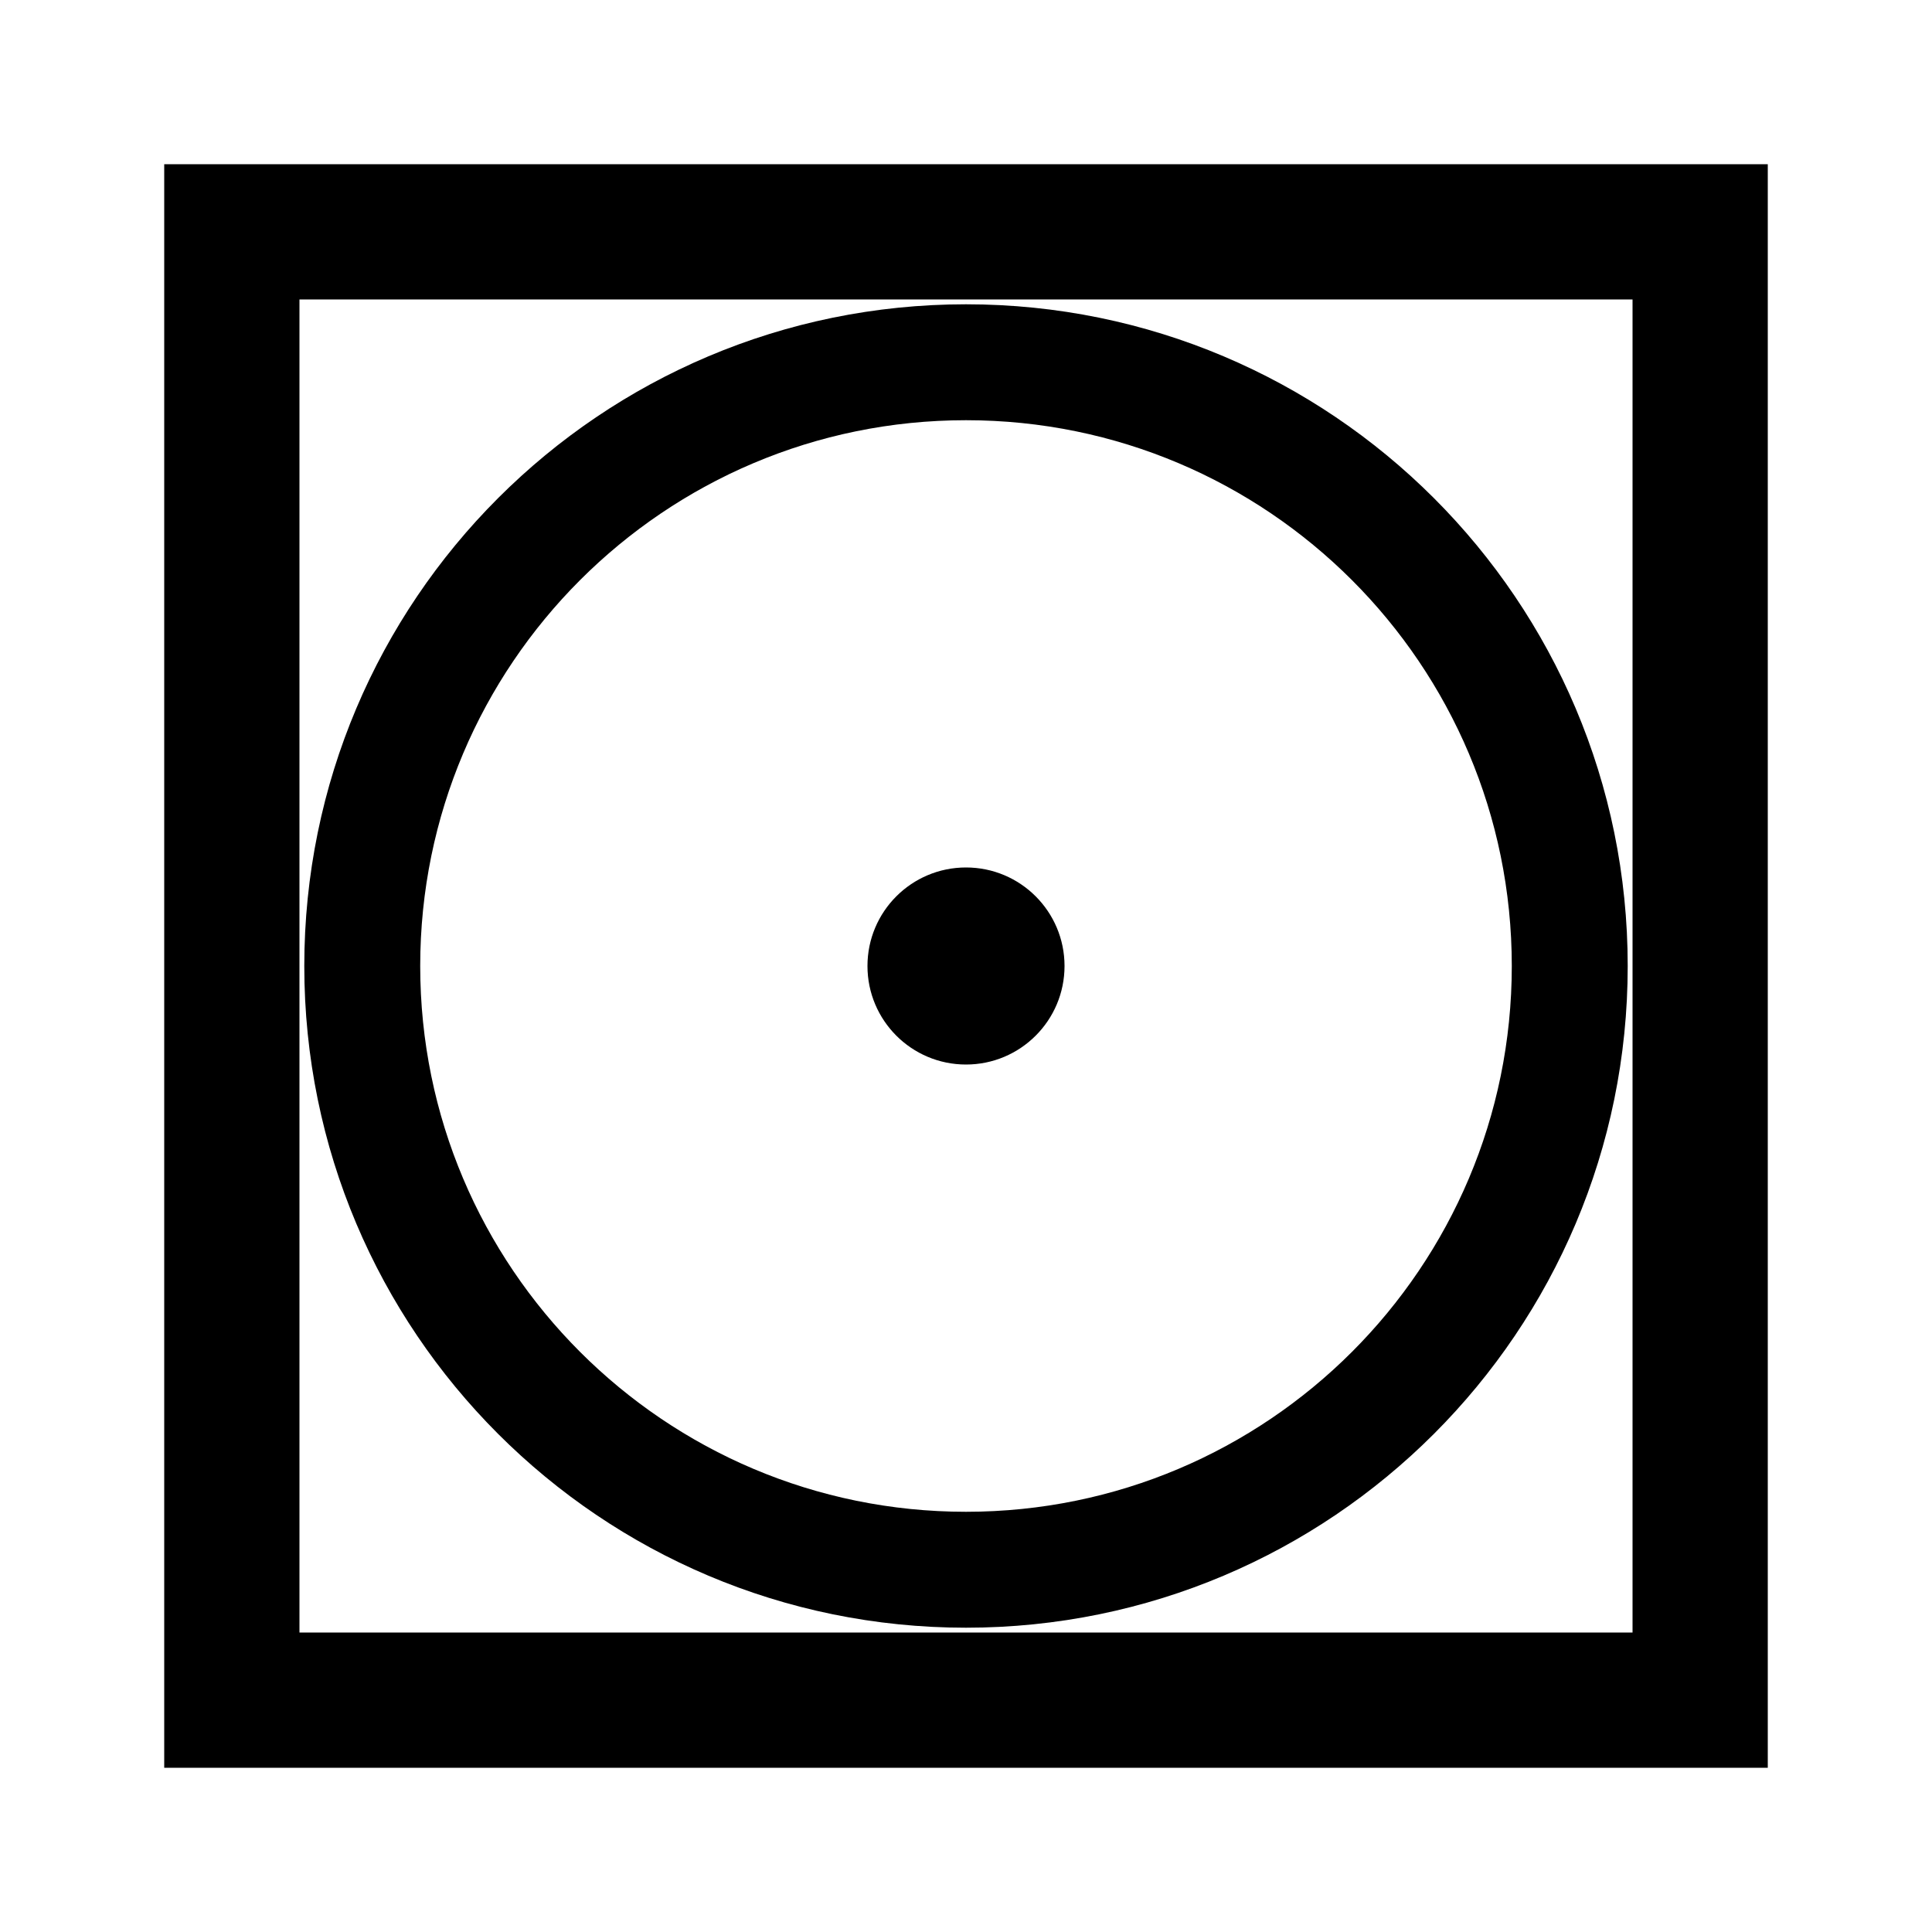
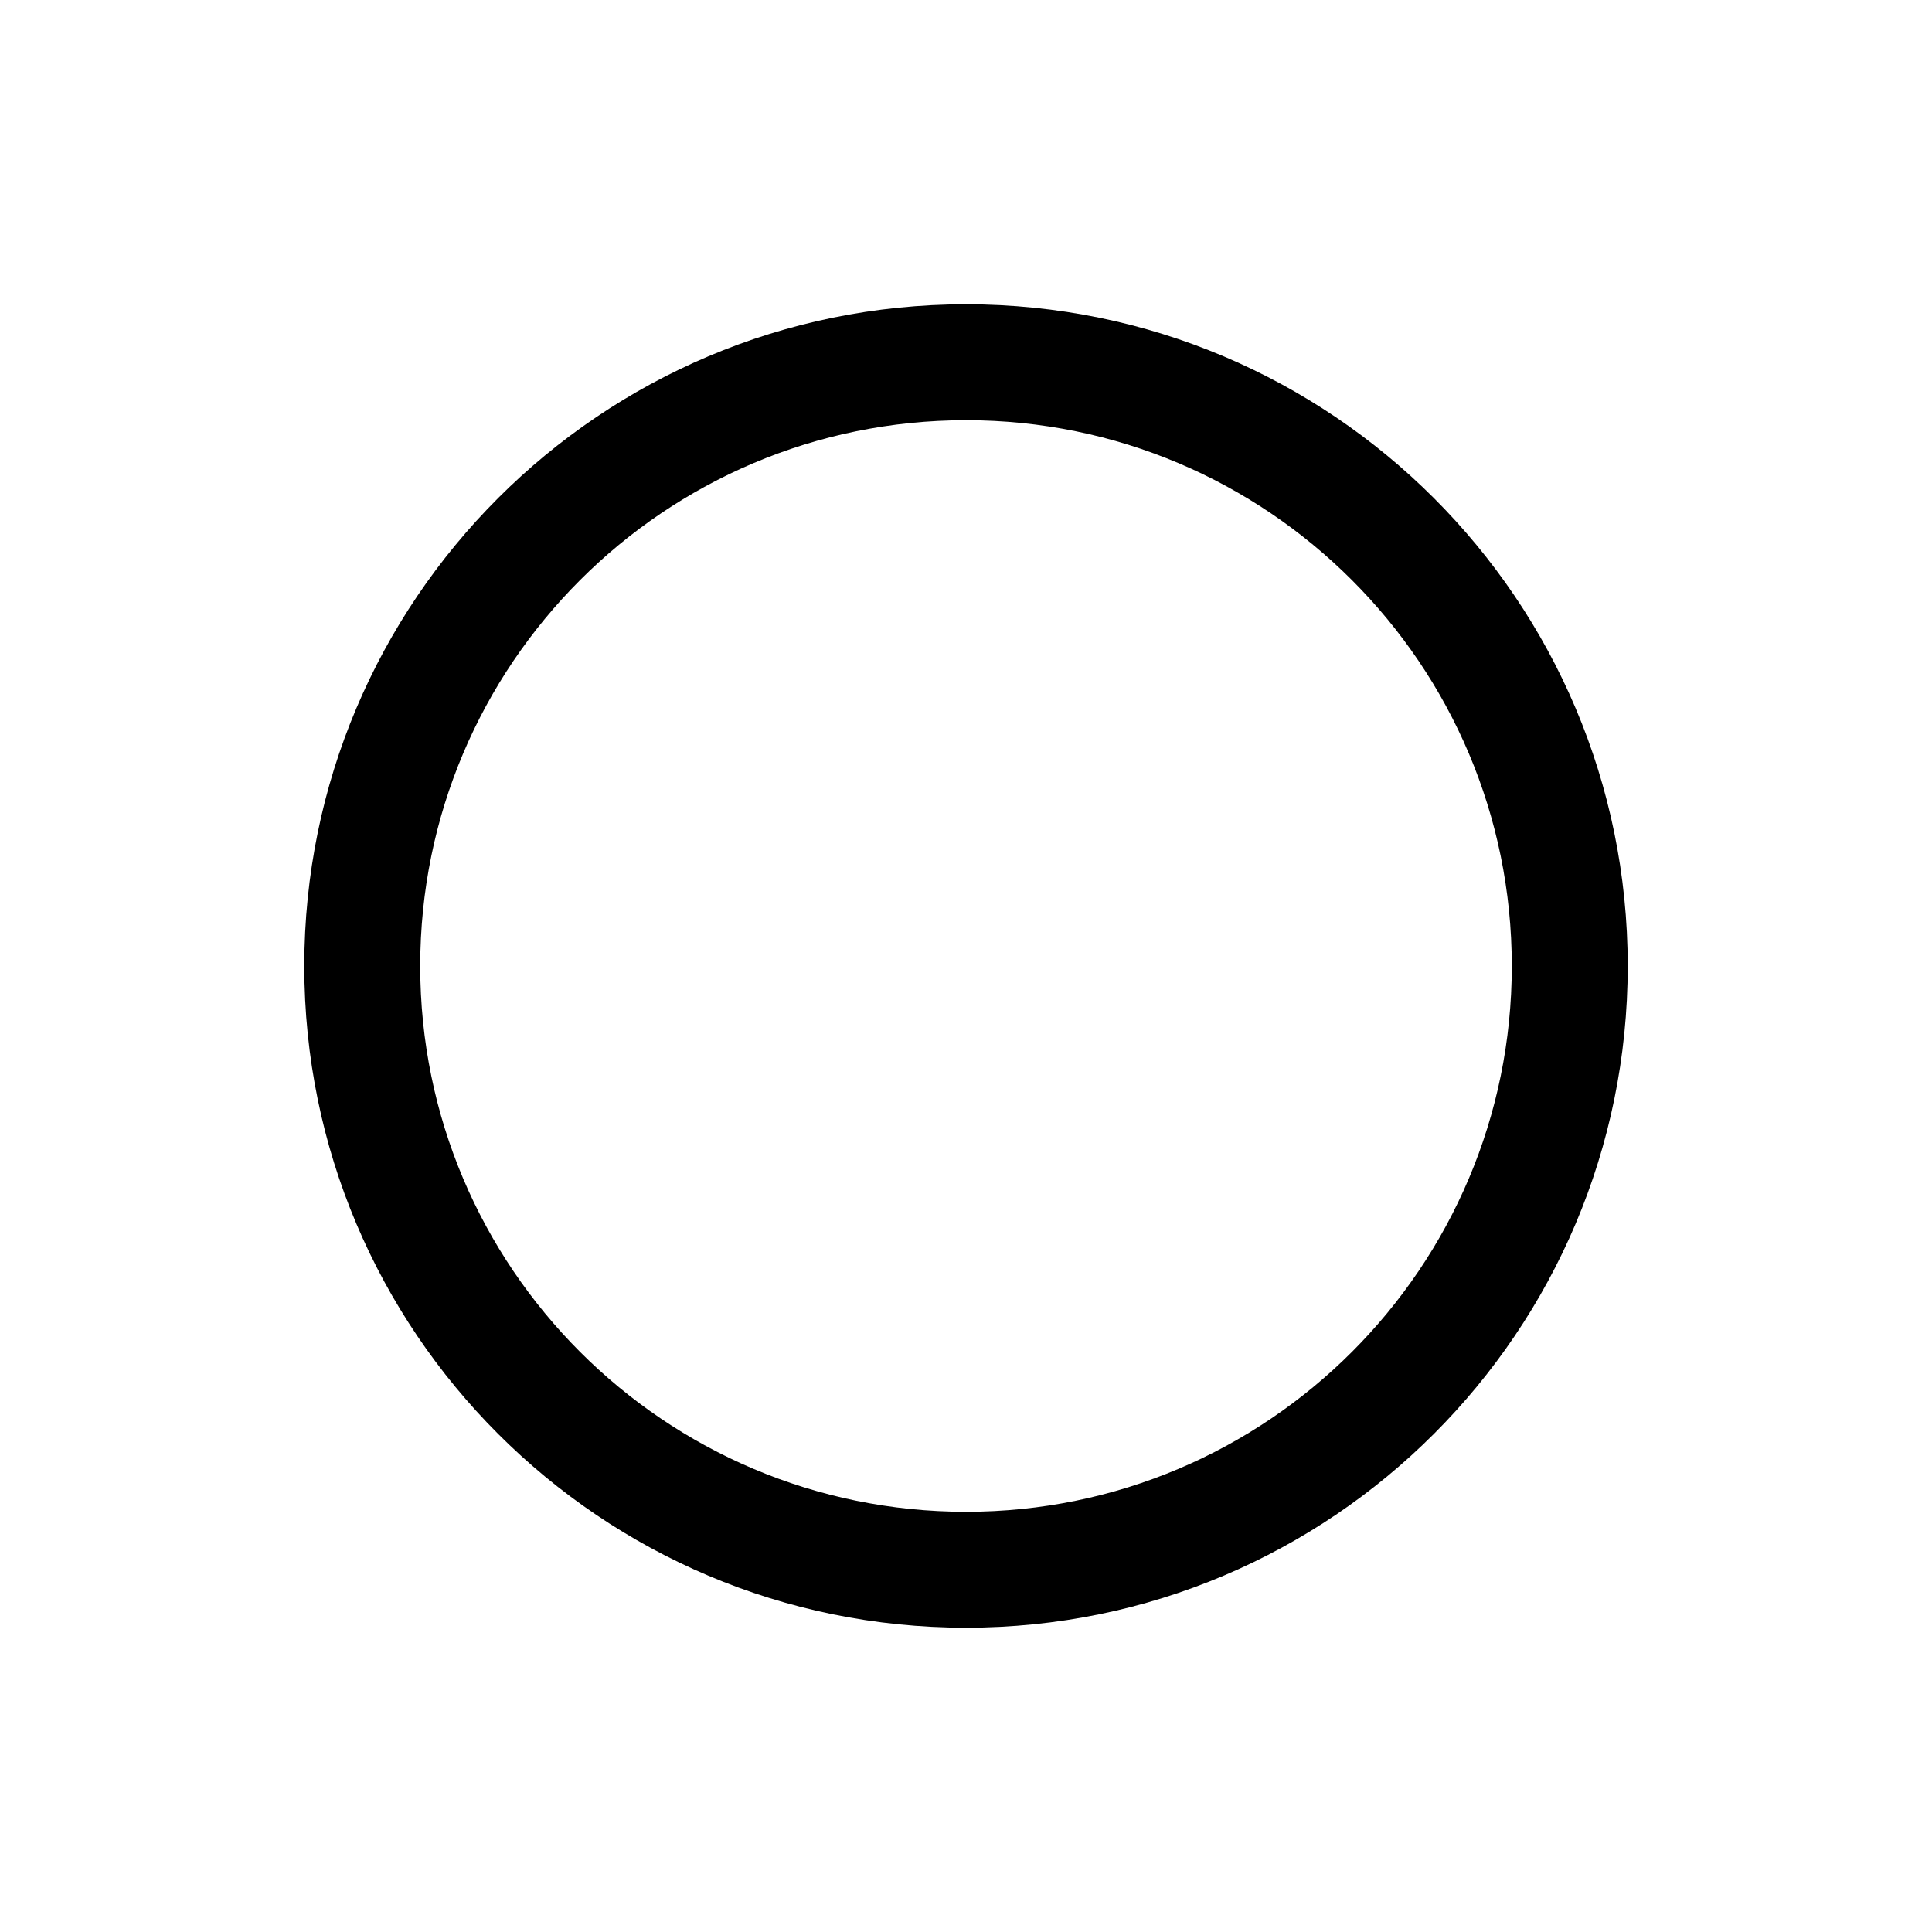
<svg xmlns="http://www.w3.org/2000/svg" id="icon" viewBox="0 0 1000 1000">
-   <path d="M85,85V915H915V85ZM845,845H155V155H845Z" />
-   <circle cx="500" cy="500" r="51" />
  <path d="M500,842.5c189.16,0,342.5-153.34,342.5-342.5S689.16,157.5,500,157.5,157.5,310.84,157.5,500,310.84,842.5,500,842.5Zm0-625C656,217.5,782.5,344,782.5,500S656,782.5,500,782.5,217.5,656,217.5,500,344,217.5,500,217.5Z" />
</svg>